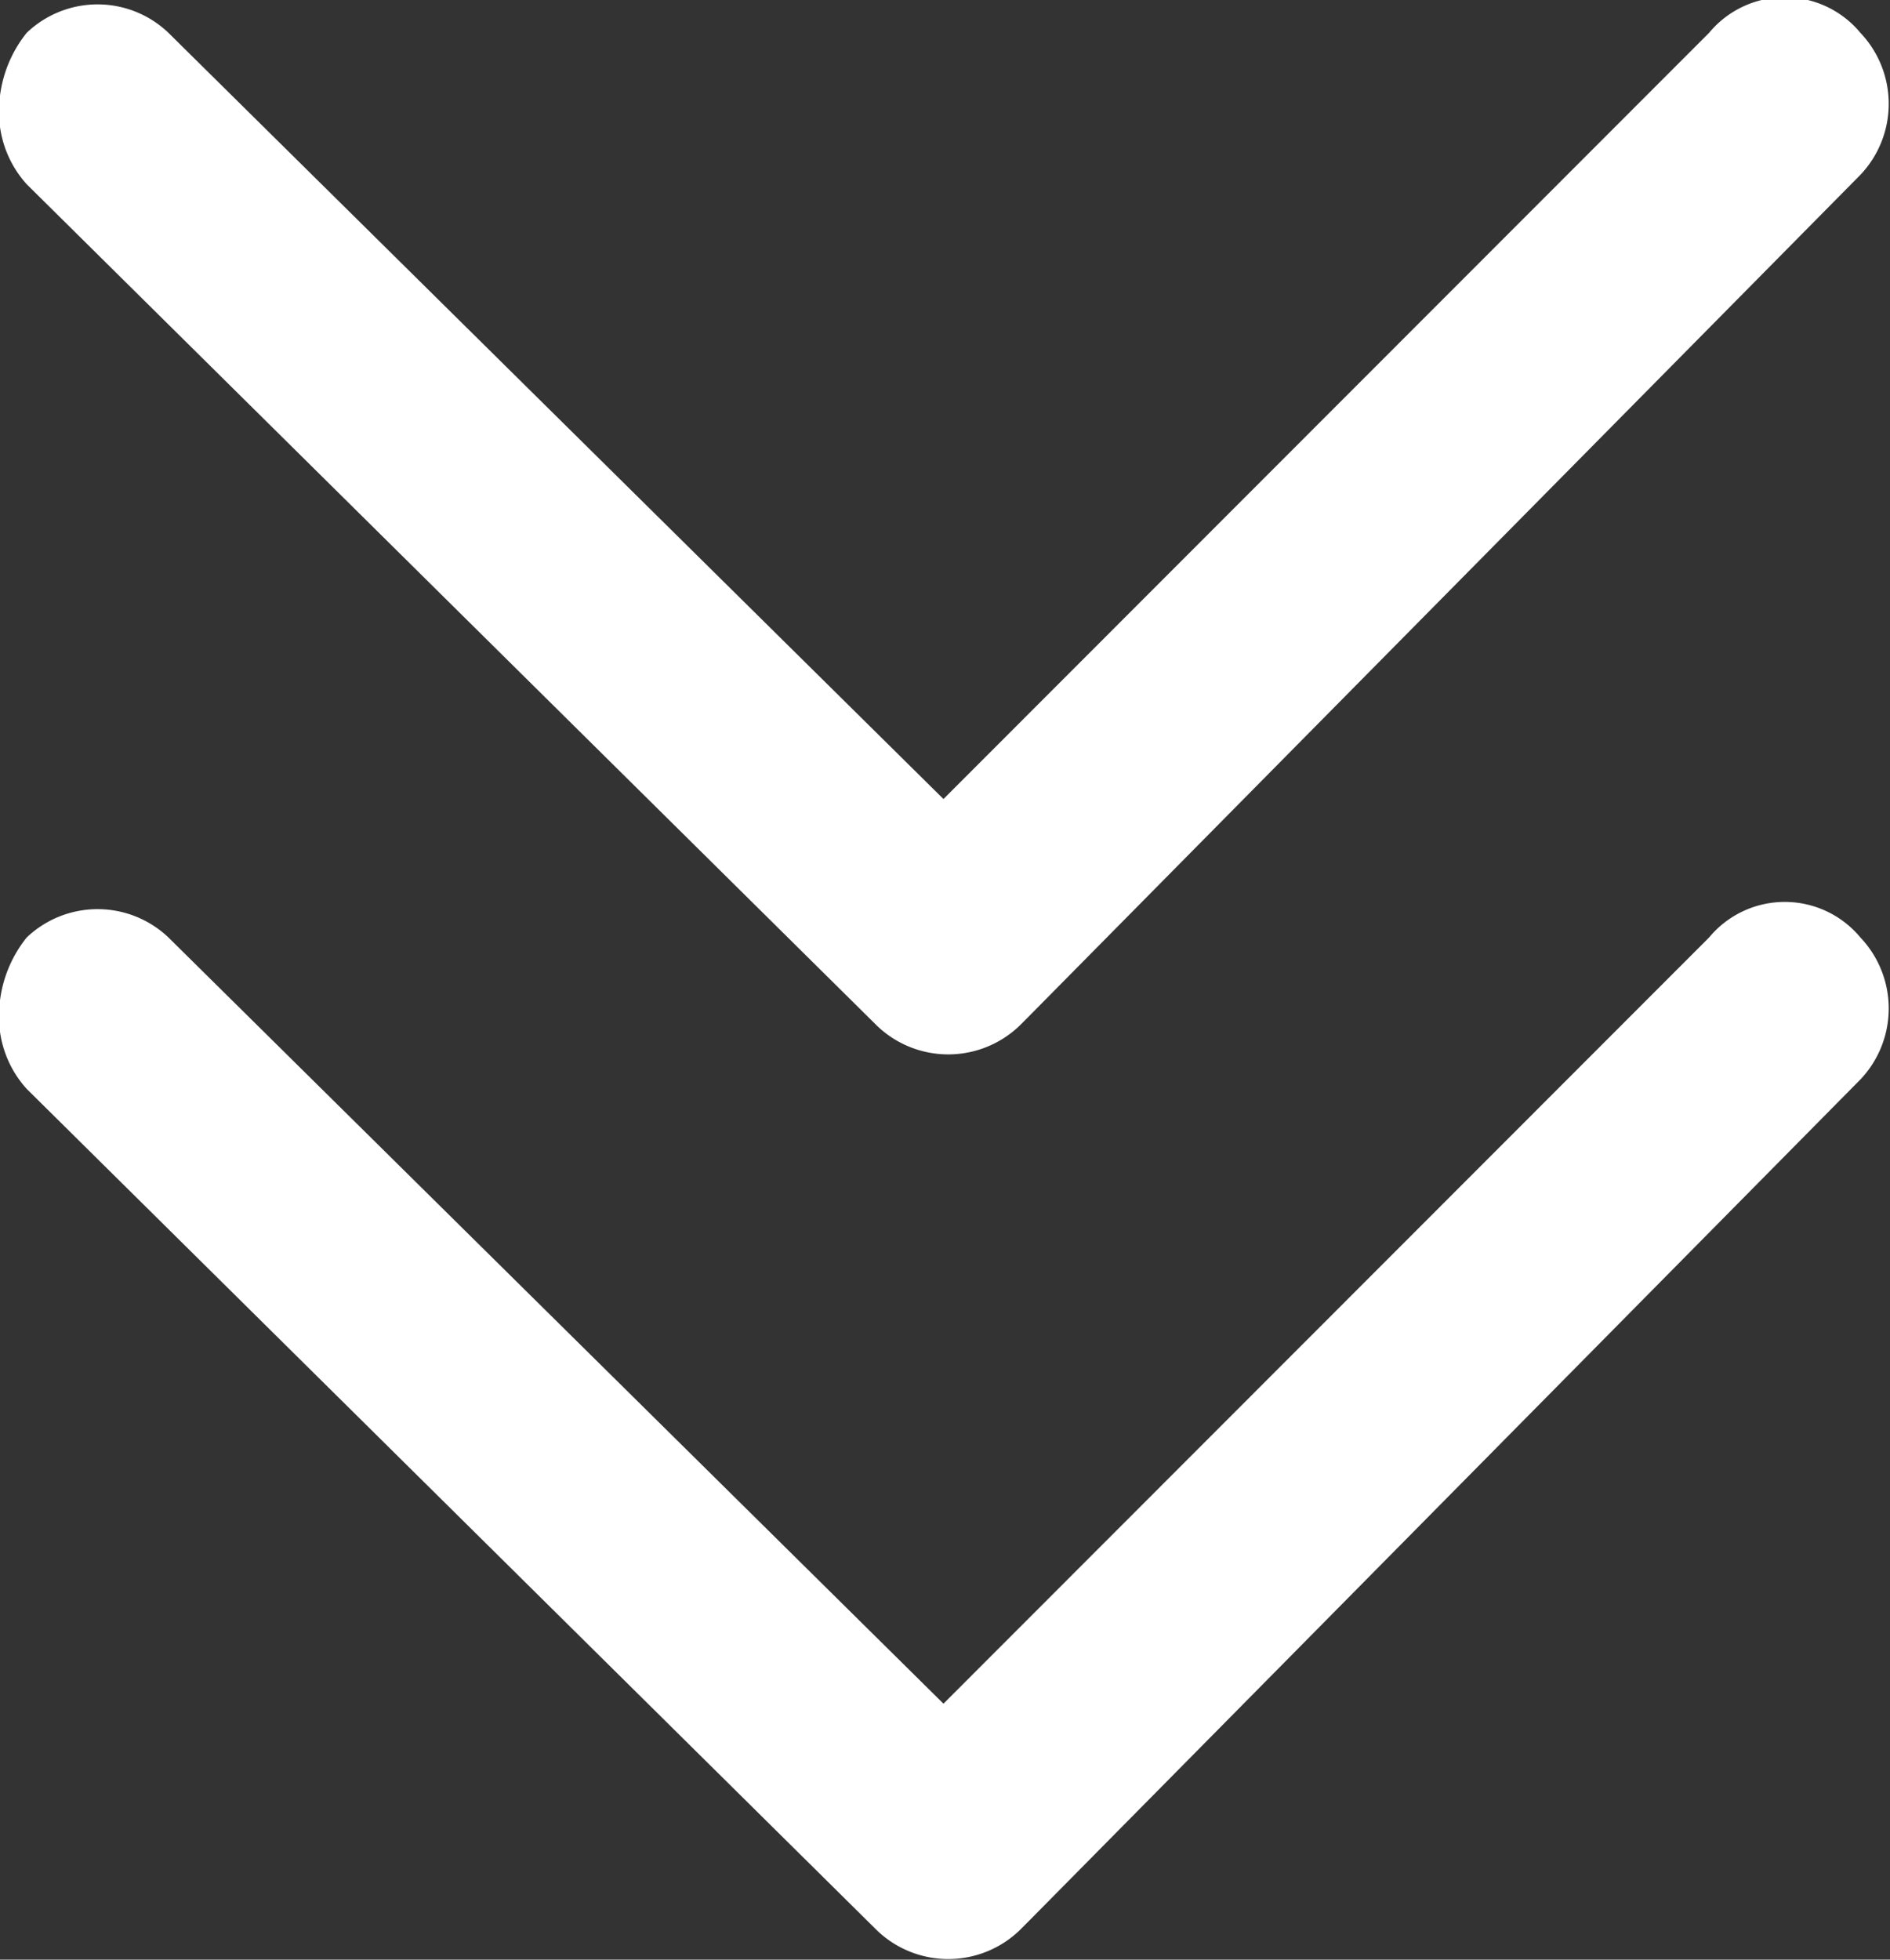
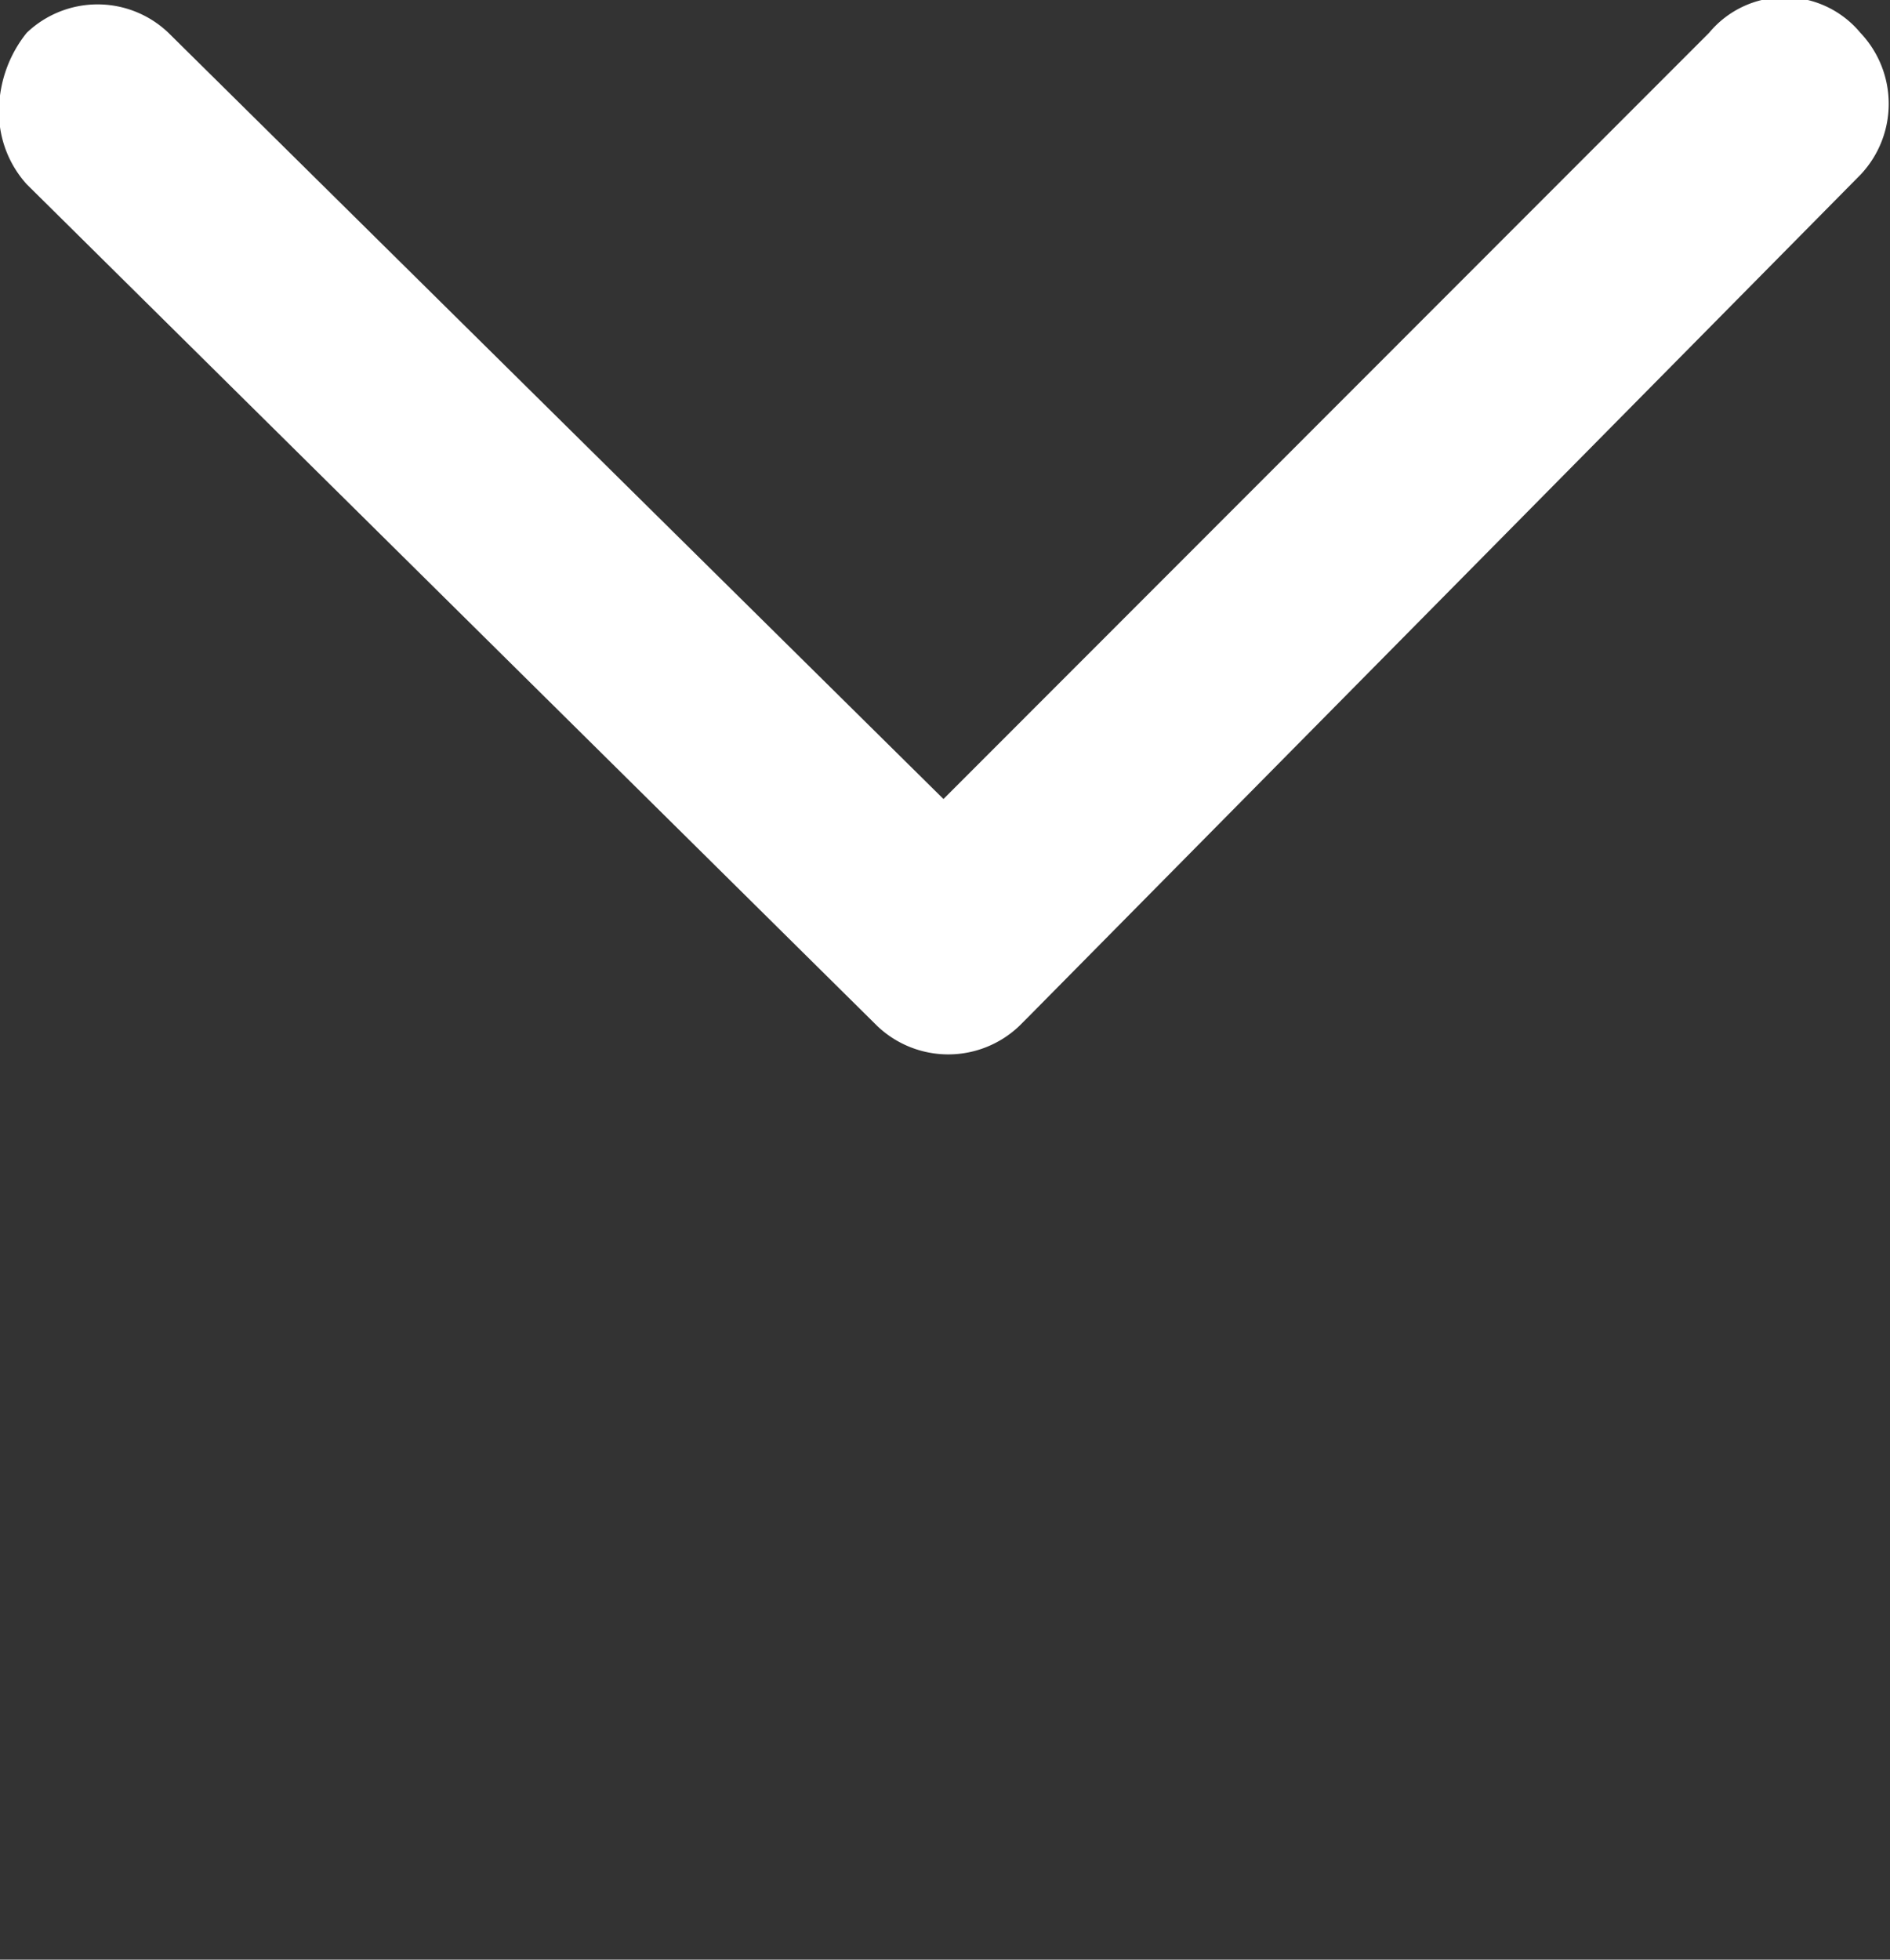
<svg xmlns="http://www.w3.org/2000/svg" id="xianfwimg1" width="13.656" height="14.156" viewBox="0 0 13.656 14.156">
  <rect x="0" y="0" width="13.656" height="14.156" fill="#333333" stroke="none" />
  <defs>
    <style>
      .cls-1 {
        fill: #fff;
        fill-rule: evenodd;
      }
    </style>
  </defs>
-   <path id="形状_8" data-name="形状 8" class="cls-1" d="M965.037,625.71l-5.532,5.535-5.6-5.535a0.743,0.743,0,0,0-1.024,0,0.908,0.908,0,0,0-.2.548,0.773,0.773,0,0,0,.2.546l6.146,6.081a0.744,0.744,0,0,0,1.025,0l0.068-.068,6.01-6.081a0.745,0.745,0,0,0,0-1.026,0.71,0.71,0,0,0-1.093,0h0Zm0,0" transform="translate(-952.688 -618.938)" />
  <path id="形状_8_拷贝" data-name="形状 8 拷贝" class="cls-1" d="M965.037,619.175l-5.532,5.535-5.6-5.535a0.741,0.741,0,0,0-1.024,0,0.907,0.907,0,0,0-.2.546,0.777,0.777,0,0,0,.2.548l6.146,6.081a0.744,0.744,0,0,0,1.025,0l0.068-.068,6.01-6.081a0.745,0.745,0,0,0,0-1.026,0.71,0.71,0,0,0-1.093,0h0Zm0,0" transform="translate(-952.688 -618.938)" />
</svg>